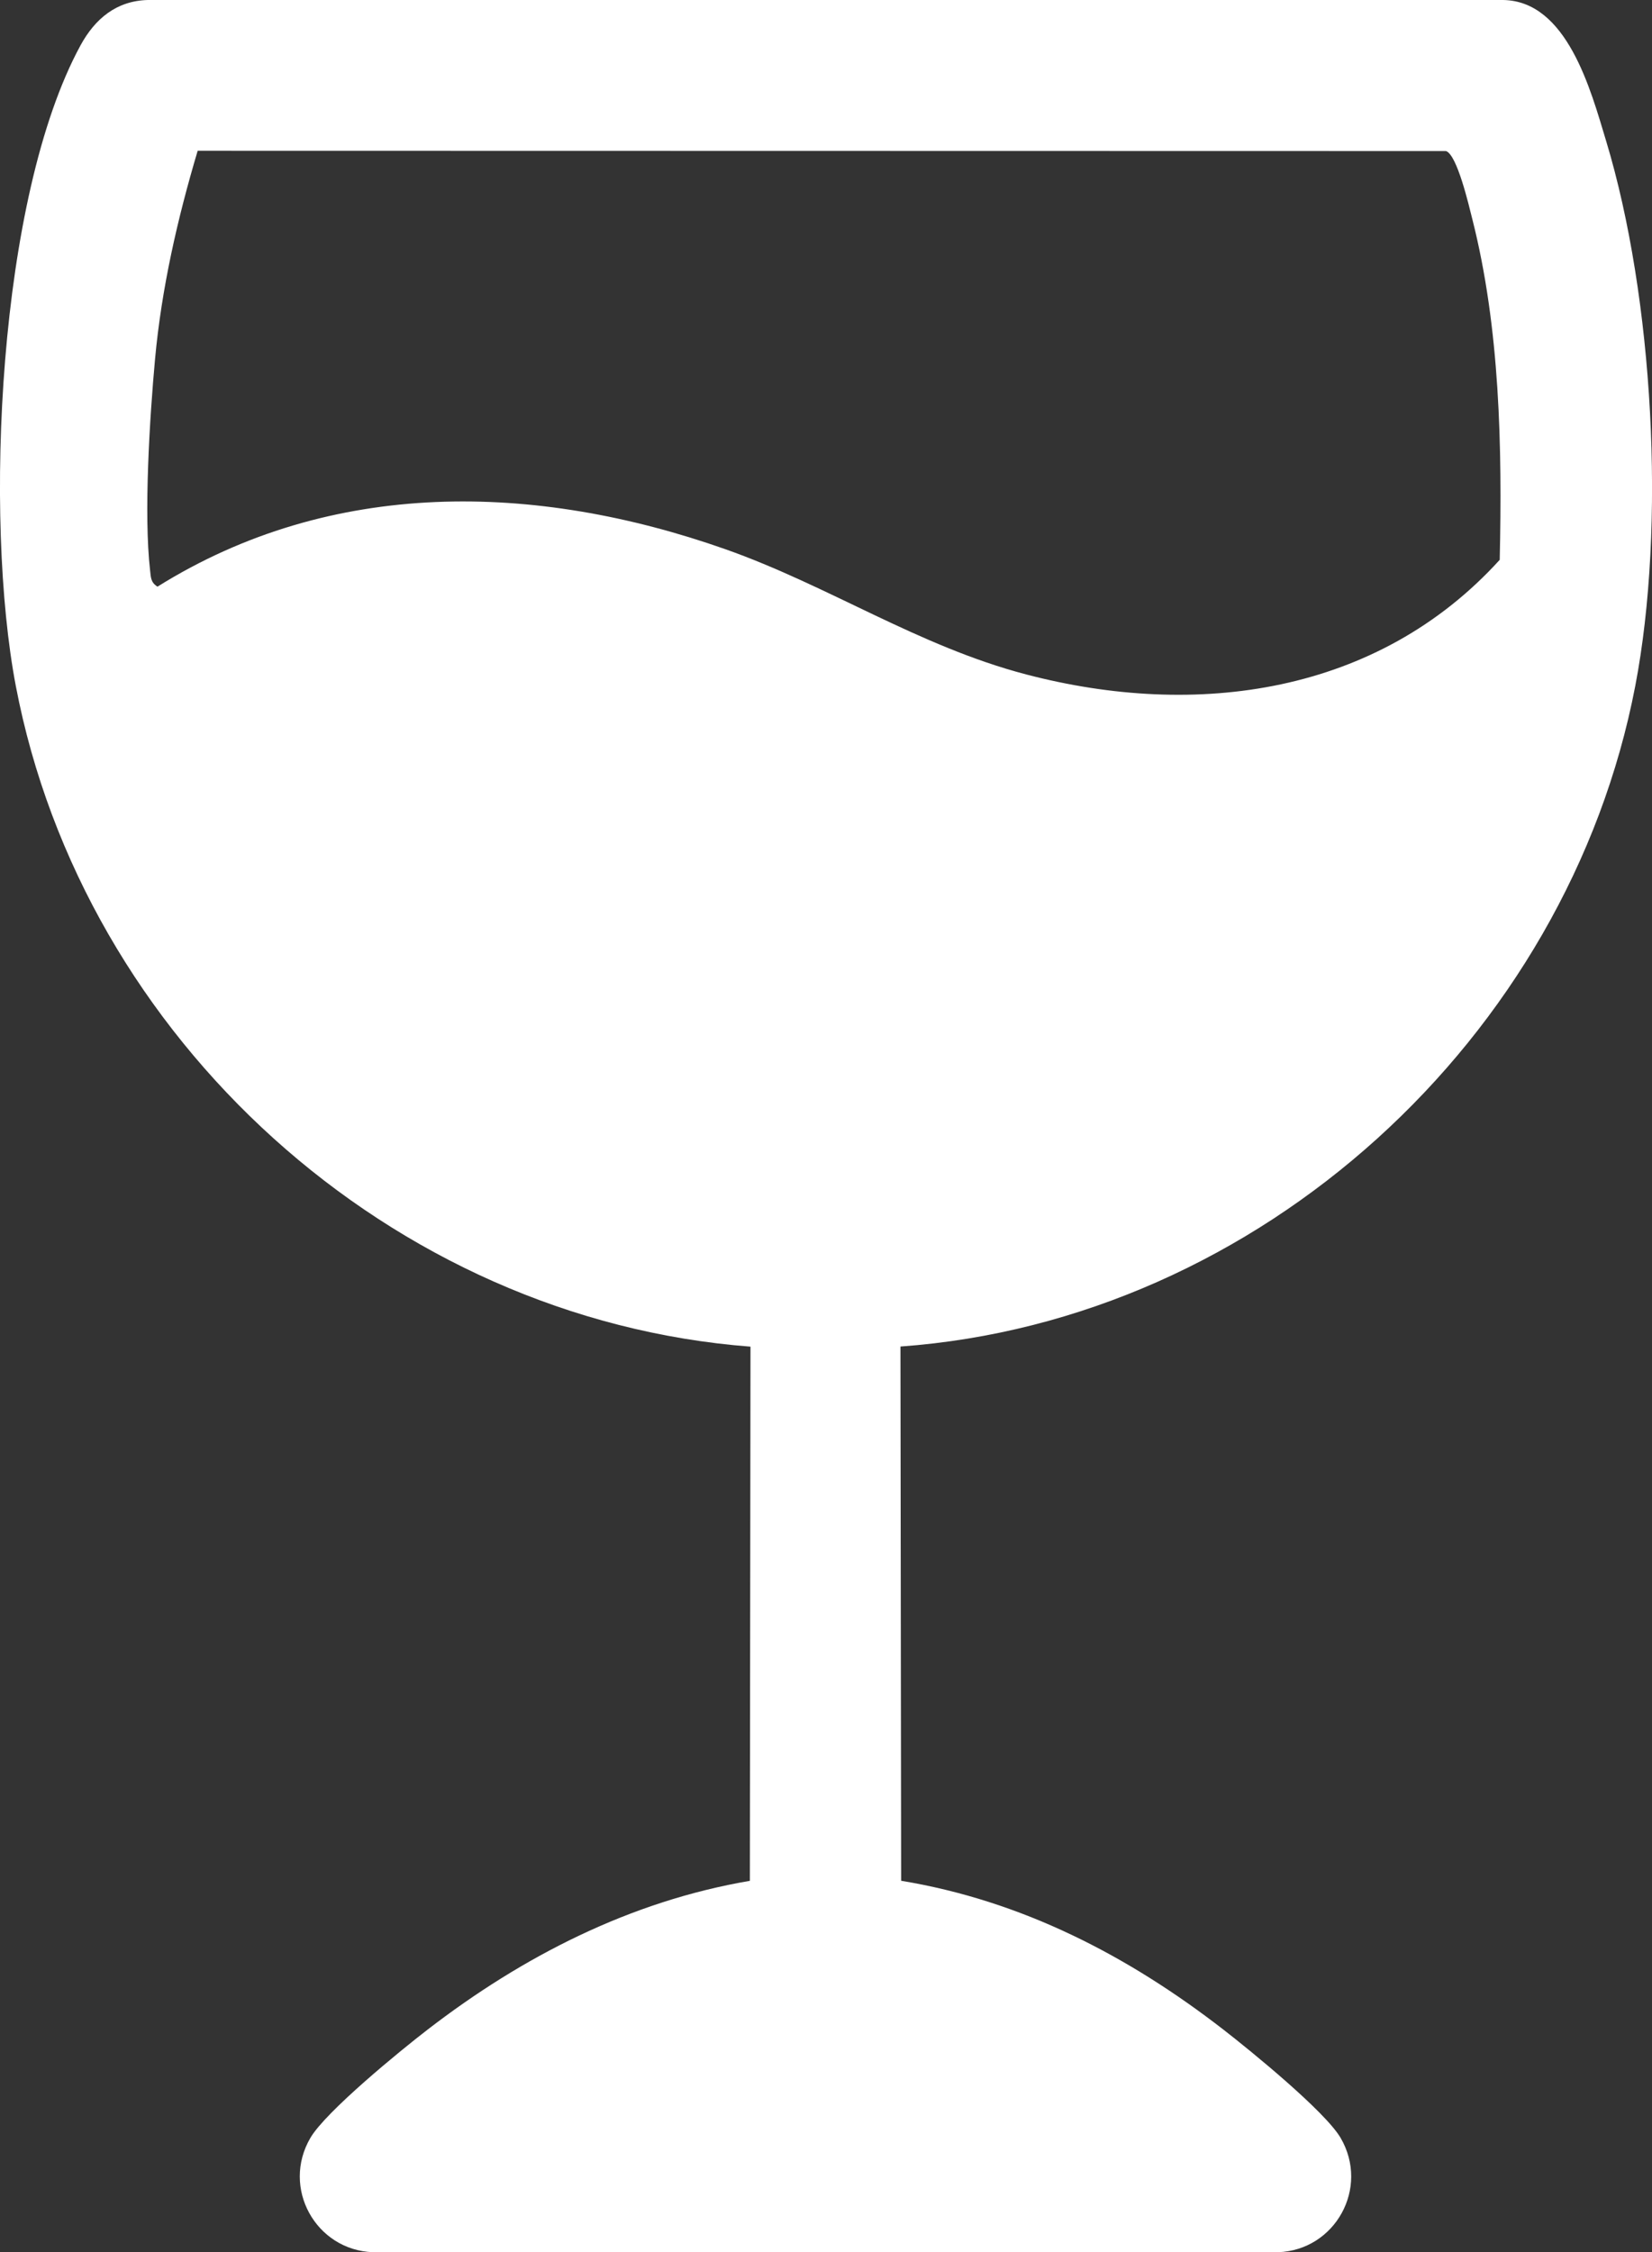
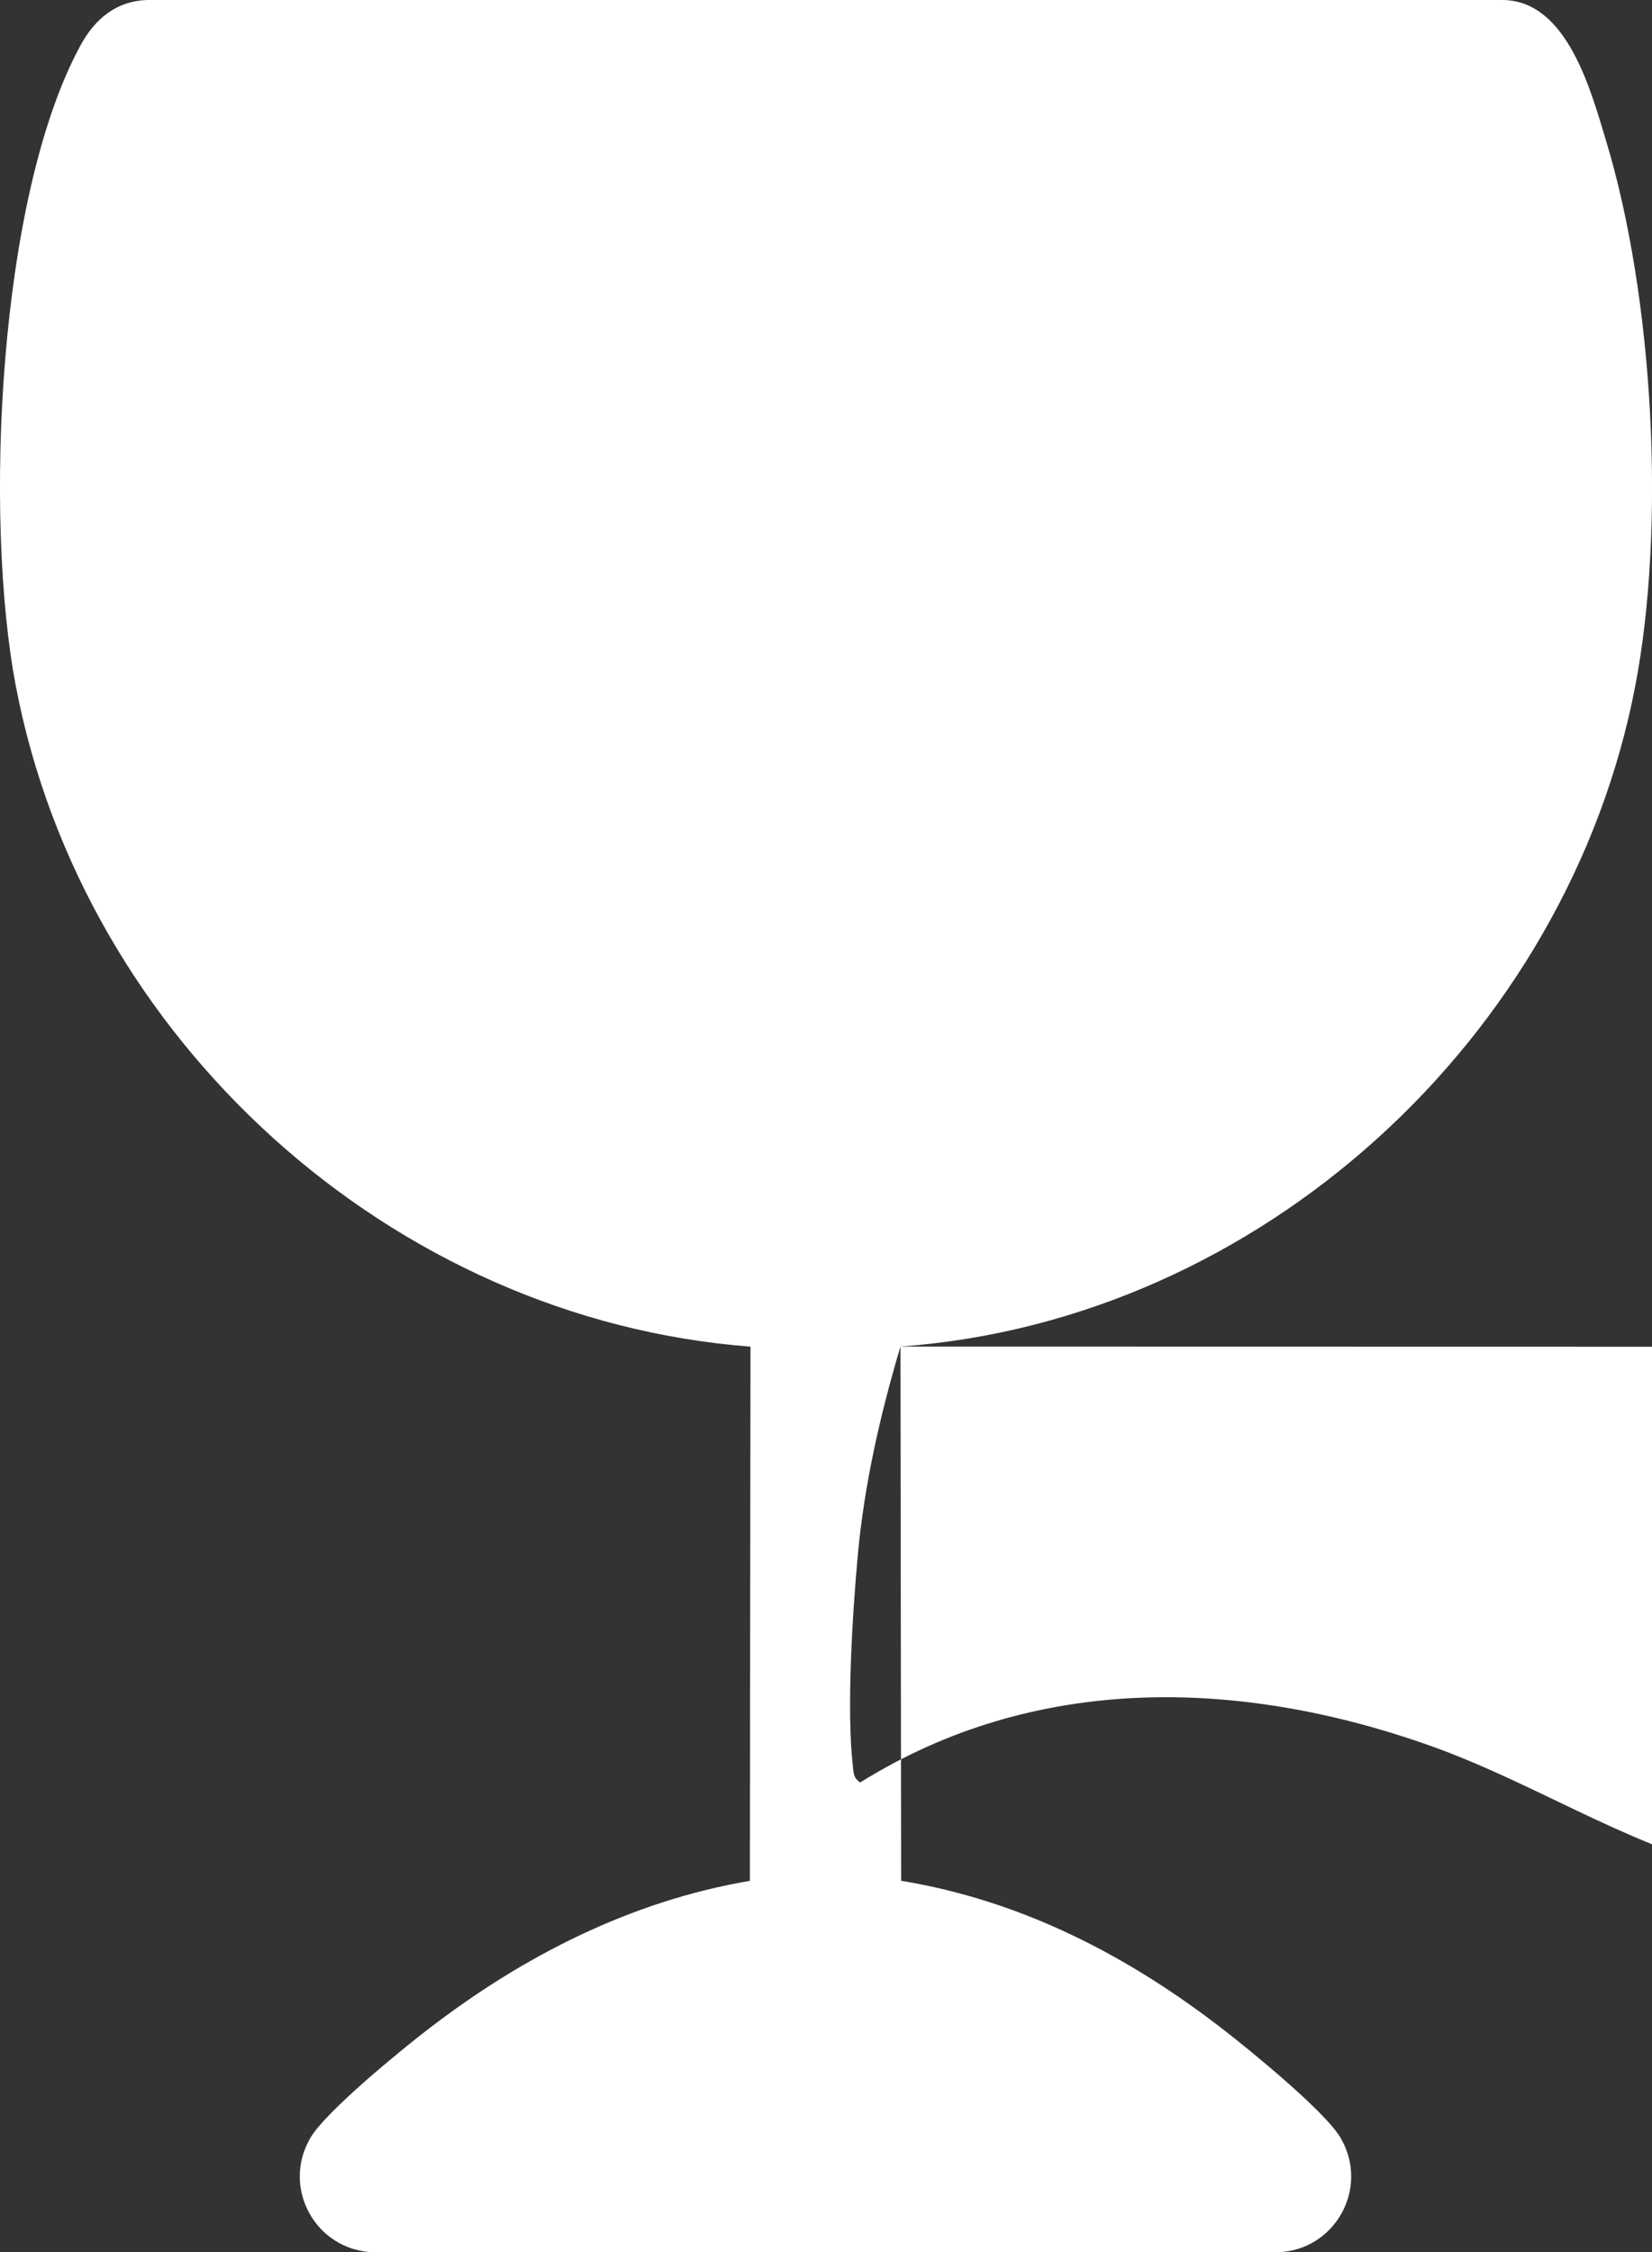
<svg xmlns="http://www.w3.org/2000/svg" id="Layer_1" version="1.1" viewBox="0 0 264.26 360.06">
  <rect x="0" y="0" width="264.26" height="360.06" fill="#333333" stroke="none" />
  <defs>
    <style> .st0 { fill: #fff; } </style>
  </defs>
-   <path class="st0" d="M144.04,215.28l.11,85.4c19.3,3.18,36.28,11.96,51.57,23.81,4.36,3.38,16.23,13.05,18.72,17.28,4.7,8.02-.87,17.97-9.98,18.29H59.64c-9.12-.33-14.68-10.28-9.98-18.29,2.47-4.21,14.38-13.94,18.72-17.28,15.22-11.73,32.44-20.54,51.57-23.8l.1-85.4C62.55,210.89,13.3,166.12,2.53,109.67-2.58,82.9-.36,31.56,12.88,7.25,15.2,3,18.62.13,23.64,0h216.81c10.24.16,14.01,14.4,16.47,22.53,7.58,25.04,9.58,61.53,4.66,87.15-10.81,56.26-60.06,101.45-117.53,105.59ZM31.62,24.11c-3.23,10.84-5.78,21.99-6.82,33.31-.85,9.29-1.83,24.8-.79,33.78.13,1.13.09,1.9,1.18,2.59,27.89-17.41,60.47-16.66,90.75-6.02,16.61,5.84,30.91,15.52,48.2,20.05,27.29,7.15,56.24,3.16,75.76-18.32.4-18,.05-37.04-4.4-54.54-.55-2.17-2.41-10.2-4.19-10.81l-199.68-.04Z" />
+   <path class="st0" d="M144.04,215.28l.11,85.4c19.3,3.18,36.28,11.96,51.57,23.81,4.36,3.38,16.23,13.05,18.72,17.28,4.7,8.02-.87,17.97-9.98,18.29H59.64c-9.12-.33-14.68-10.28-9.98-18.29,2.47-4.21,14.38-13.94,18.72-17.28,15.22-11.73,32.44-20.54,51.57-23.8l.1-85.4C62.55,210.89,13.3,166.12,2.53,109.67-2.58,82.9-.36,31.56,12.88,7.25,15.2,3,18.62.13,23.64,0h216.81c10.24.16,14.01,14.4,16.47,22.53,7.58,25.04,9.58,61.53,4.66,87.15-10.81,56.26-60.06,101.45-117.53,105.59Zc-3.23,10.84-5.78,21.99-6.82,33.31-.85,9.29-1.83,24.8-.79,33.78.13,1.13.09,1.9,1.18,2.59,27.89-17.41,60.47-16.66,90.75-6.02,16.61,5.84,30.91,15.52,48.2,20.05,27.29,7.15,56.24,3.16,75.76-18.32.4-18,.05-37.04-4.4-54.54-.55-2.17-2.41-10.2-4.19-10.81l-199.68-.04Z" />
</svg>